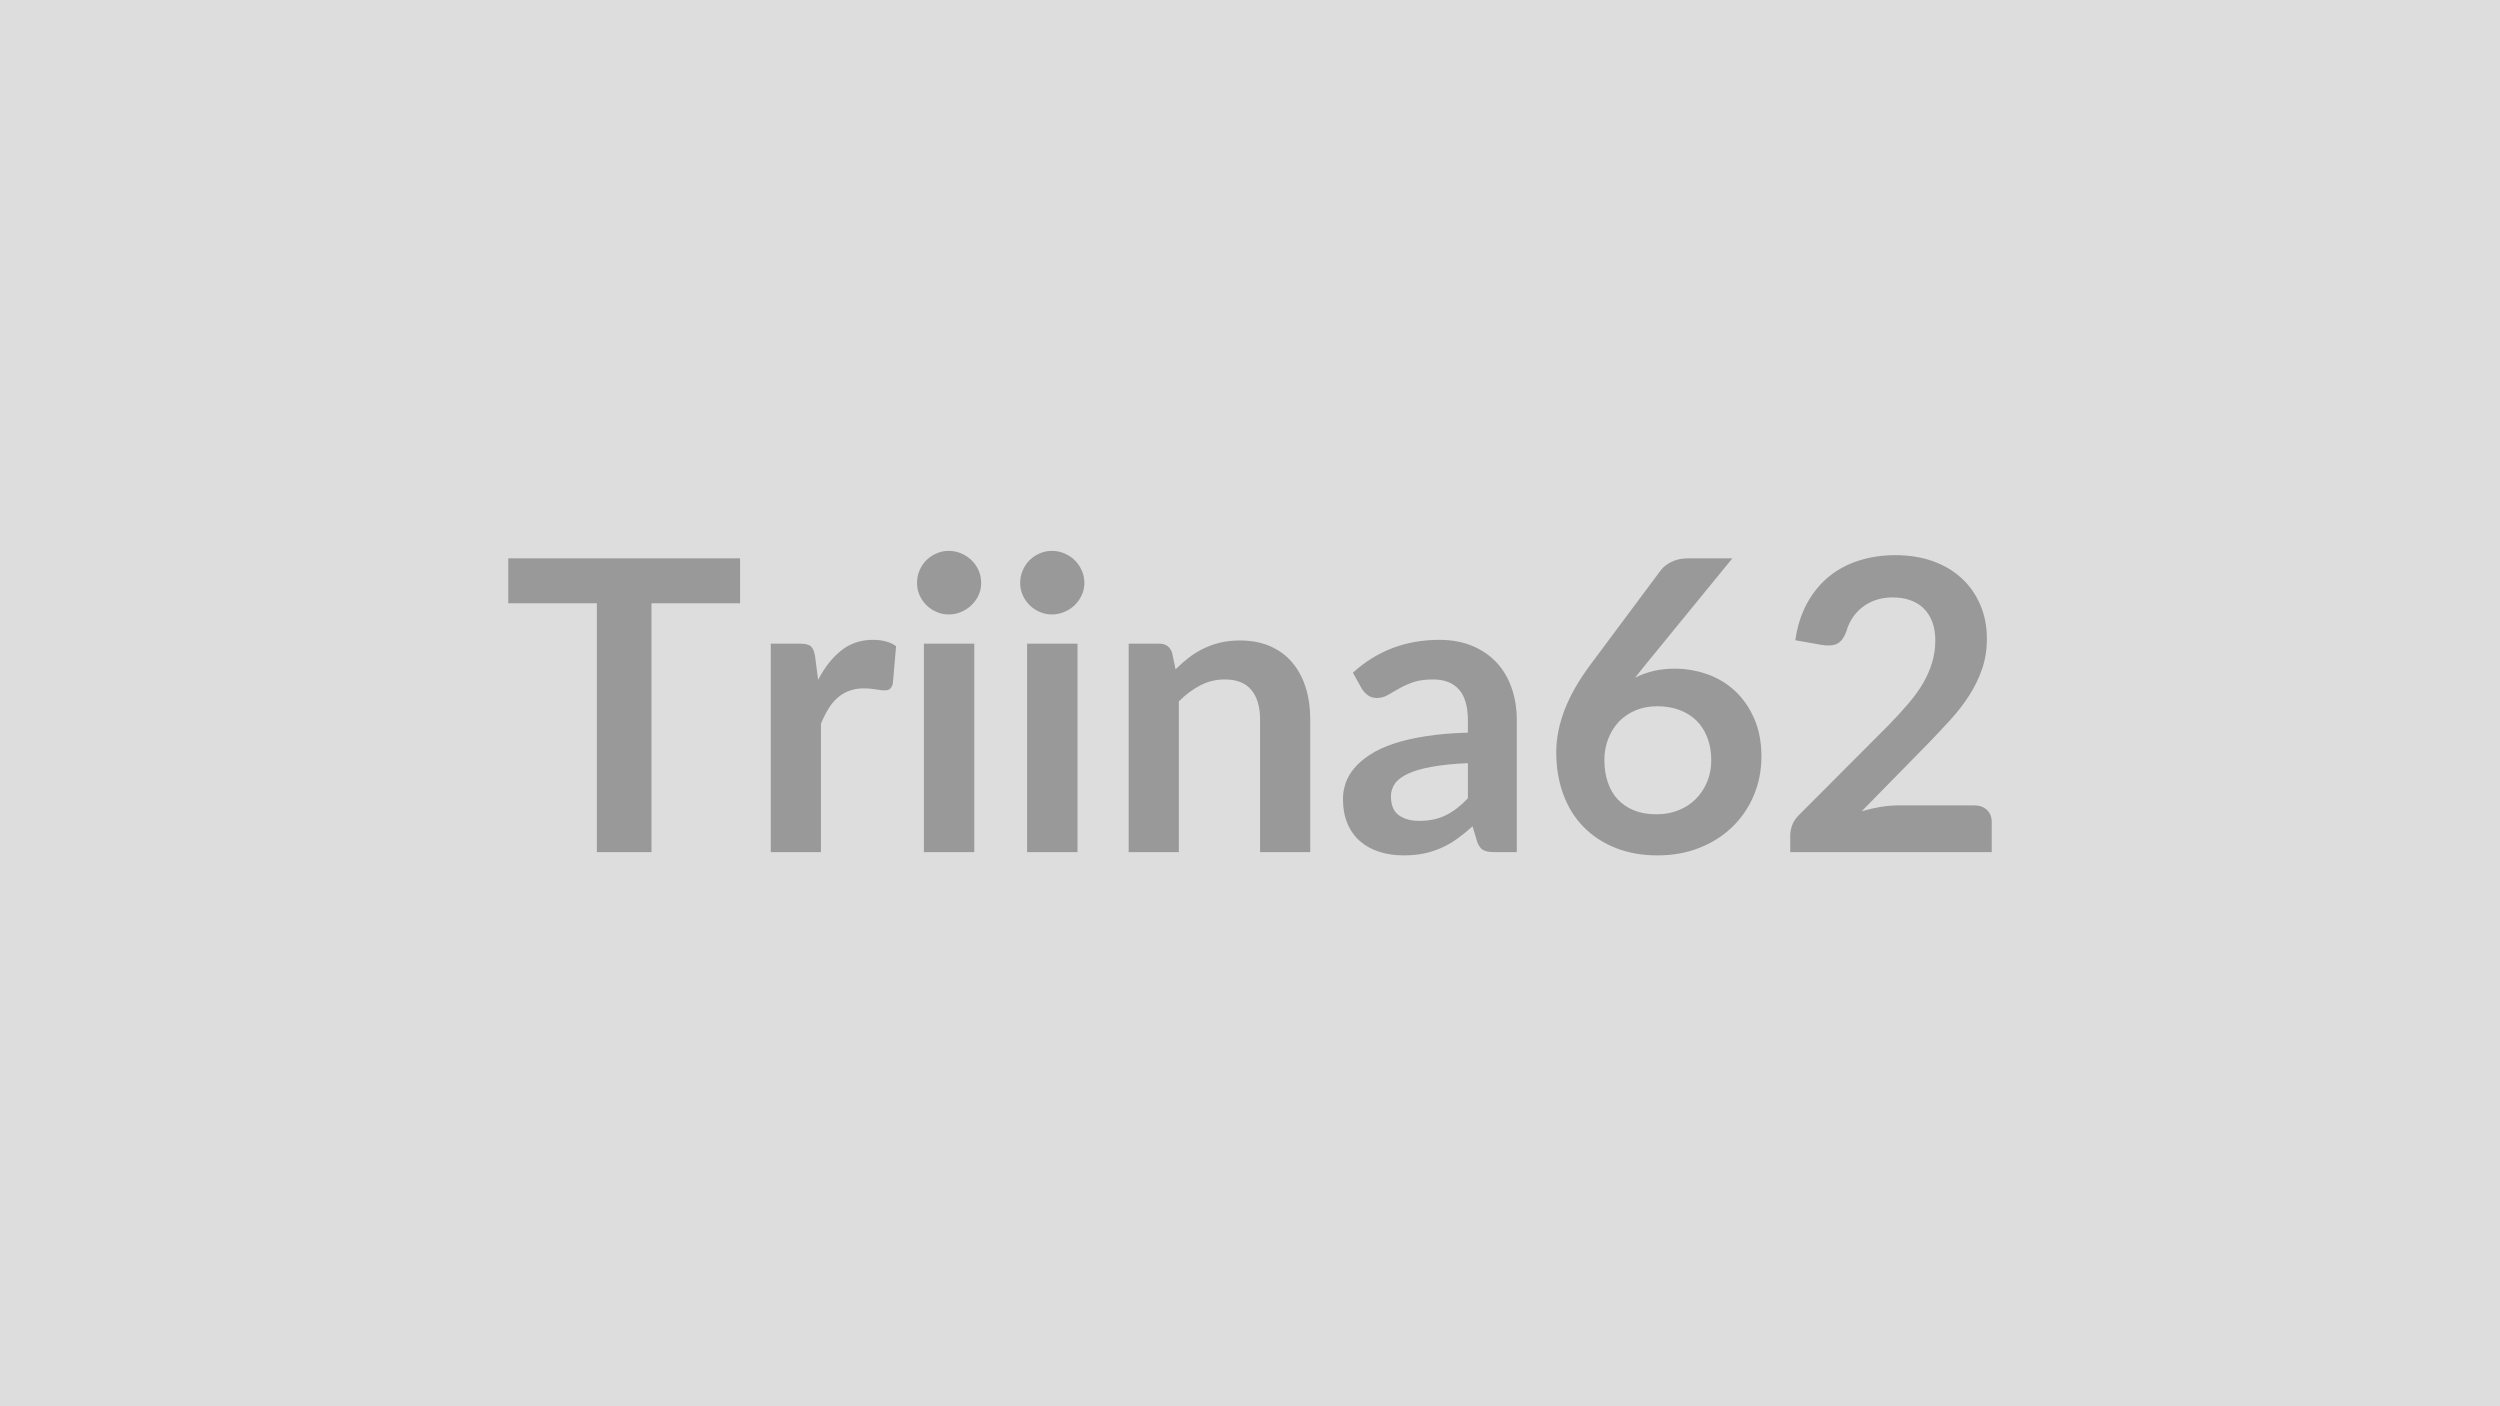
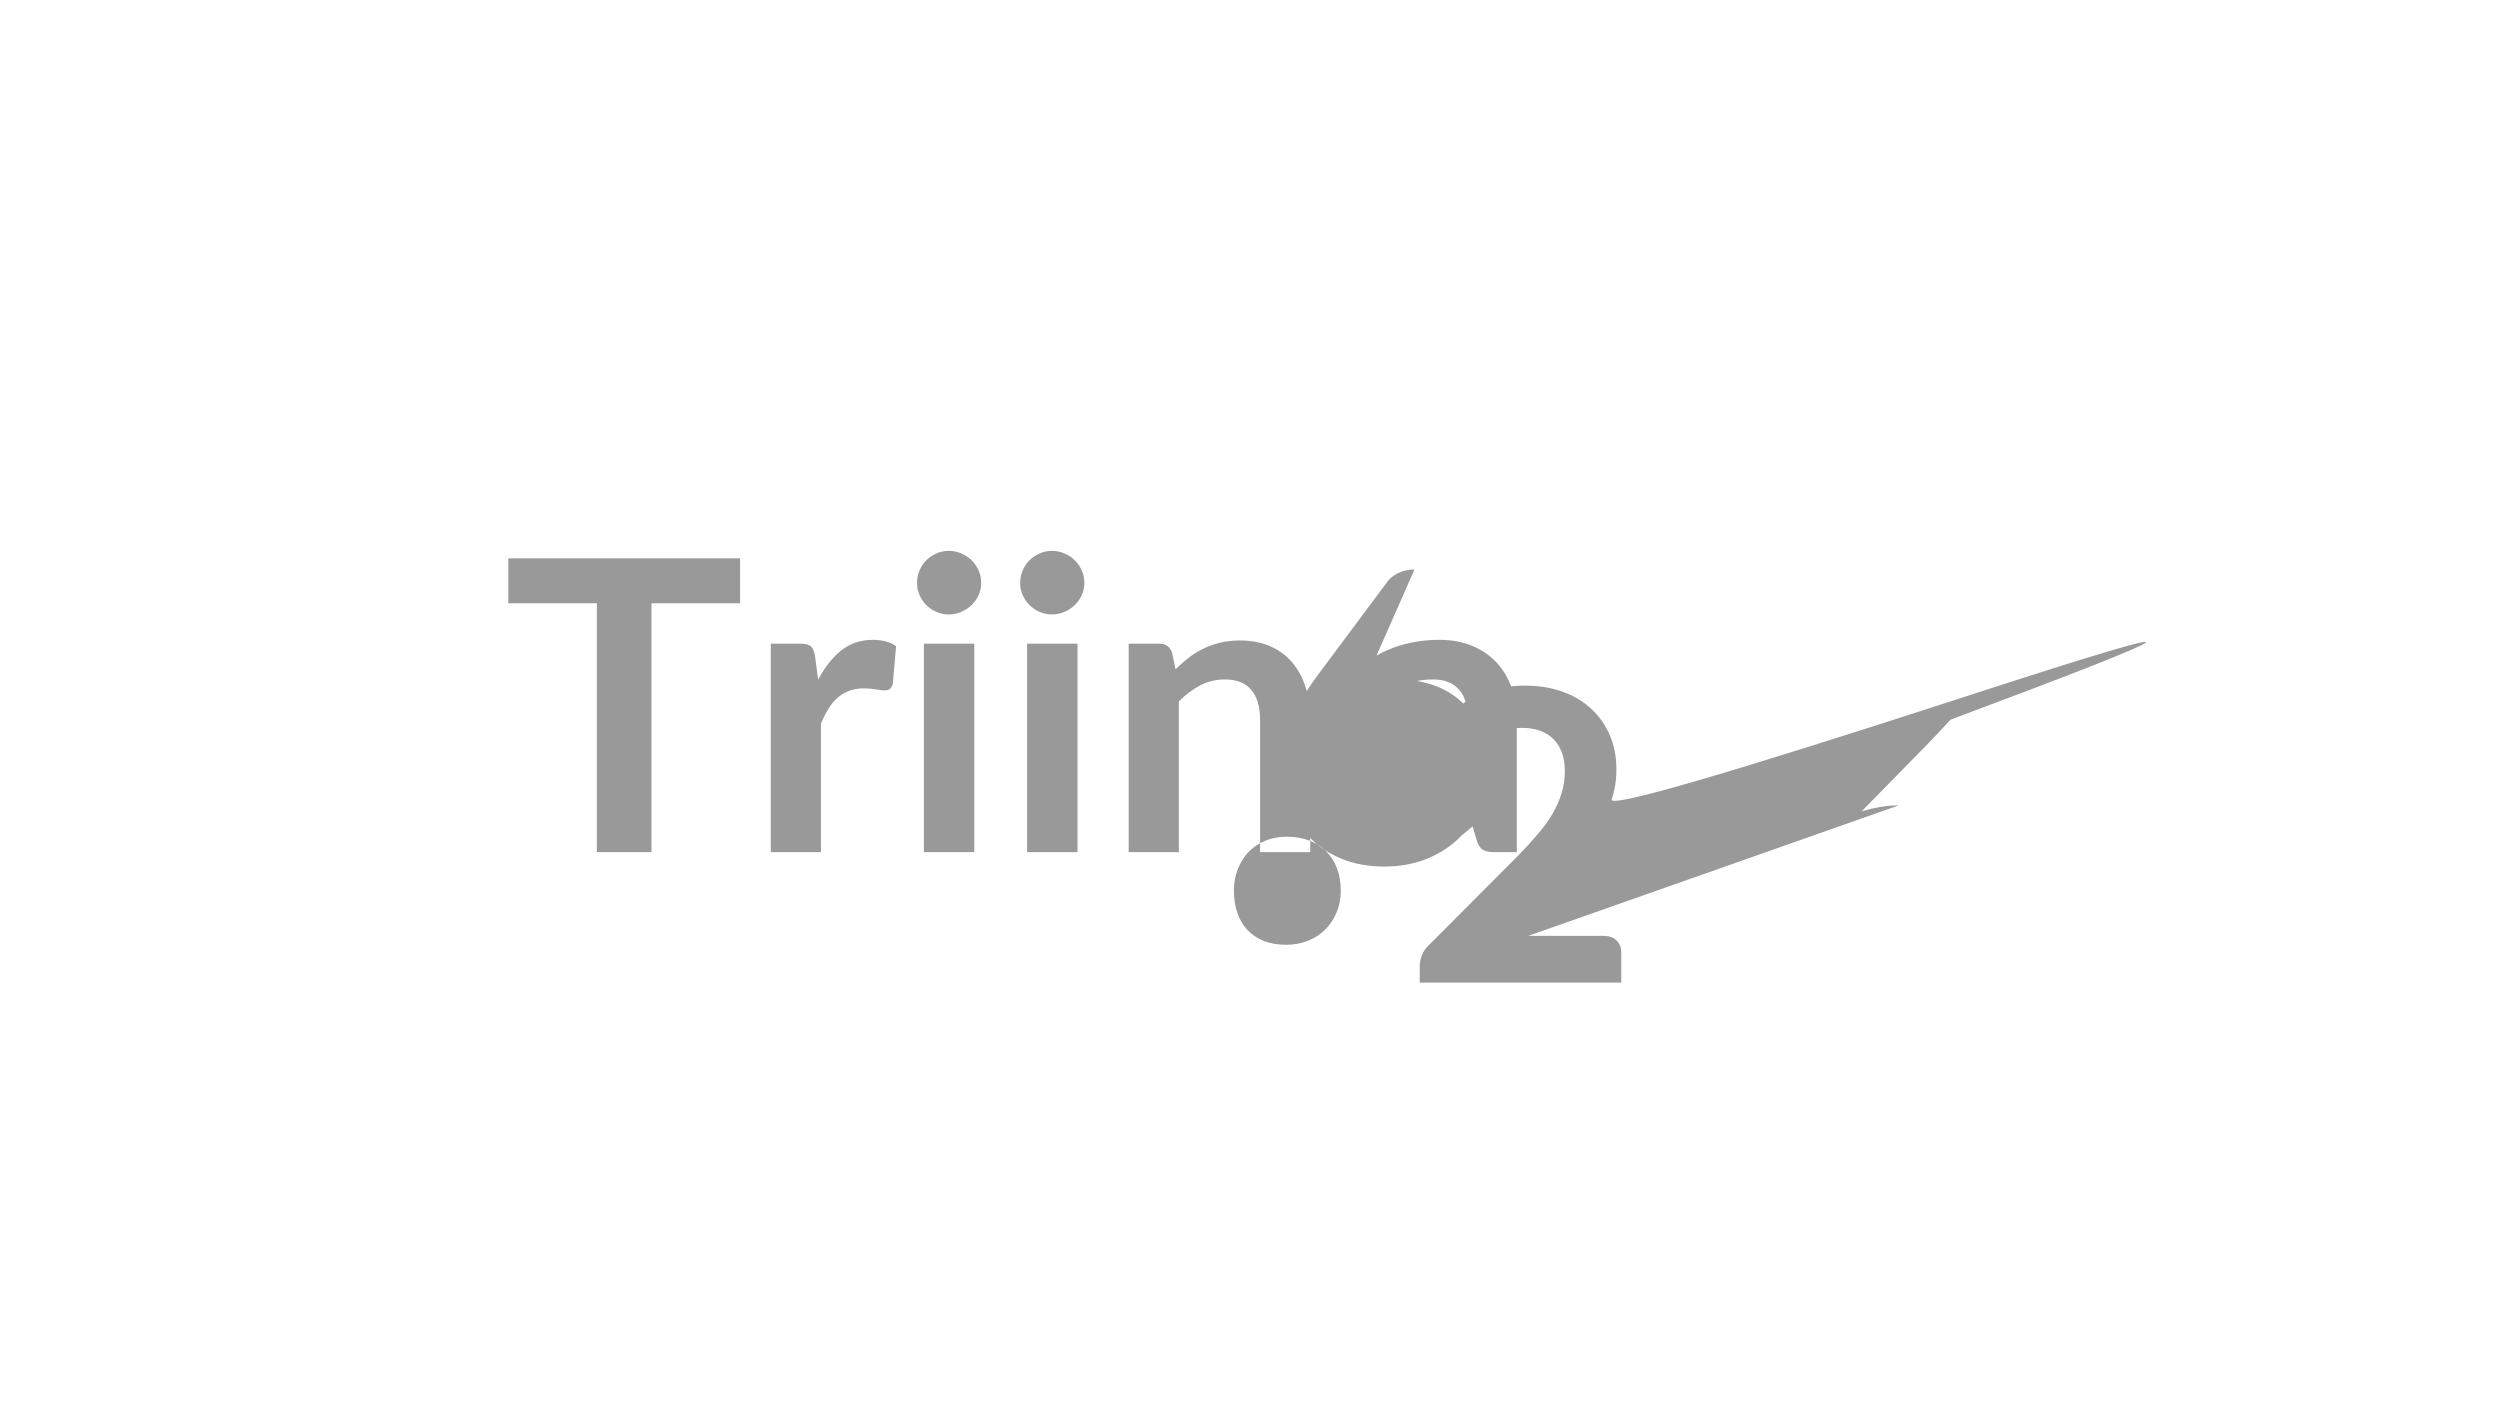
<svg xmlns="http://www.w3.org/2000/svg" width="320" height="180" viewBox="0 0 320 180">
-   <rect width="100%" height="100%" fill="#DDDDDD" />
-   <path fill="#999999" d="M94.73 71.47v5.75H83.39v31.85H76.4V77.22H65.06v-5.75zm9.6 12.54.39 3.01q1.24-2.39 2.96-3.76 1.72-1.36 4.05-1.36 1.85 0 2.97.81l-.42 4.81q-.13.46-.37.66-.25.19-.67.19-.39 0-1.15-.13-.77-.13-1.5-.13-1.07 0-1.9.32-.83.31-1.49.89-.67.59-1.17 1.42-.51.83-.95 1.9v16.43h-6.42V82.39h3.77q.98 0 1.37.35.39.36.53 1.27m13.93-1.62h6.45v26.68h-6.45zm7.33-7.77q0 .83-.33 1.56-.34.73-.9 1.27-.56.55-1.32.87-.75.33-1.61.33-.83 0-1.57-.33-.74-.32-1.29-.87-.54-.54-.87-1.27-.32-.73-.32-1.56 0-.86.32-1.61.33-.76.87-1.3.55-.55 1.29-.87.74-.33 1.57-.33.86 0 1.61.33.76.32 1.32.87.56.54.9 1.3.33.75.33 1.61m5.88 7.77h6.45v26.68h-6.45zm7.33-7.77q0 .83-.34 1.56t-.89 1.27q-.56.55-1.32.87-.75.33-1.61.33-.83 0-1.57-.33-.74-.32-1.29-.87-.55-.54-.87-1.27-.33-.73-.33-1.56 0-.86.33-1.61.32-.76.87-1.3.55-.55 1.29-.87.74-.33 1.57-.33.86 0 1.61.33.76.32 1.32.87.55.54.89 1.3.34.75.34 1.61m11.23 8.94.44 2.11q.81-.81 1.71-1.5.89-.68 1.9-1.17 1-.48 2.14-.75t2.5-.27q2.18 0 3.87.74t2.82 2.08 1.72 3.2q.58 1.86.58 4.09v16.98h-6.42V92.09q0-2.44-1.12-3.78-1.11-1.34-3.4-1.34-1.67 0-3.12.75-1.46.76-2.76 2.06v19.29h-6.42V82.39h3.92q1.25 0 1.64 1.17m37.86 18.62v-4.5q-2.78.13-4.68.48t-3.04.9q-1.15.55-1.64 1.27-.49.73-.49 1.59 0 1.69 1 2.42t2.61.73q1.98 0 3.42-.72 1.44-.71 2.82-2.17m-13.57-14.01-1.15-2.06q4.61-4.21 11.08-4.21 2.34 0 4.19.77 1.84.76 3.12 2.13 1.27 1.36 1.93 3.26t.66 4.16v16.85h-2.91q-.91 0-1.4-.27-.49-.28-.78-1.11l-.57-1.92q-1.02.91-1.98 1.6t-2 1.15q-1.04.47-2.22.72-1.19.25-2.62.25-1.69 0-3.12-.46-1.43-.45-2.47-1.36t-1.61-2.27q-.57-1.35-.57-3.14 0-1.02.34-2.02t1.1-1.91q.77-.91 1.99-1.71 1.22-.81 3-1.41t4.15-.97q2.37-.38 5.41-.46v-1.56q0-2.68-1.14-3.96-1.15-1.29-3.31-1.29-1.56 0-2.58.36-1.03.37-1.81.82-.78.46-1.42.82-.63.37-1.41.37-.68 0-1.15-.36-.47-.35-.75-.81m47.42-16.7-11.15 13.65-1.3 1.62q1.09-.55 2.35-.85t2.72-.3q2.13 0 4.14.7 2.02.71 3.55 2.12 1.54 1.42 2.47 3.53.94 2.1.94 4.91 0 2.63-.96 4.93t-2.71 4.01q-1.74 1.72-4.2 2.71-2.45.99-5.42.99-3.01 0-5.41-.97-2.39-.96-4.08-2.69t-2.58-4.16q-.9-2.43-.9-5.39 0-2.65 1.08-5.45 1.08-2.79 3.34-5.81l8.97-12.04q.47-.62 1.36-1.06.9-.45 2.07-.45zm-9.7 32.76q1.54 0 2.82-.52 1.29-.52 2.21-1.45.93-.94 1.45-2.2t.52-2.74q0-1.61-.5-2.9-.49-1.29-1.4-2.19-.91-.89-2.19-1.36-1.27-.47-2.8-.47-1.54 0-2.79.52-1.24.52-2.13 1.44-.88.93-1.37 2.19-.5 1.26-.5 2.72 0 1.56.43 2.84.43 1.29 1.27 2.2.85.91 2.1 1.42 1.24.5 2.88.5m31-1.14h9.64q1.04 0 1.65.58.61.59.61 1.55v3.85h-25.79v-2.13q0-.65.27-1.37.28-.71.88-1.28l11.41-11.44q1.43-1.46 2.56-2.79 1.13-1.32 1.89-2.62.75-1.3 1.15-2.64.41-1.34.41-2.82 0-1.35-.39-2.38t-1.11-1.73q-.71-.7-1.72-1.05-1-.35-2.24-.35-1.15 0-2.12.32-.98.33-1.73.91-.76.59-1.28 1.37t-.78 1.71q-.44 1.2-1.14 1.59t-2.03.18l-3.38-.6q.39-2.7 1.51-4.74t2.79-3.41q1.68-1.36 3.85-2.05t4.67-.69q2.6 0 4.76.76 2.16.77 3.69 2.18 1.53 1.4 2.39 3.38.86 1.97.86 4.39 0 2.08-.61 3.85T252.07 89t-2.4 3.12q-1.38 1.51-2.89 3.07l-8.48 8.65q1.23-.36 2.43-.56 1.21-.19 2.31-.19" />
+   <path fill="#999999" d="M94.73 71.47v5.75H83.39v31.85H76.4V77.22H65.06v-5.75zm9.6 12.54.39 3.01q1.24-2.39 2.96-3.76 1.72-1.36 4.05-1.36 1.85 0 2.97.81l-.42 4.81q-.13.46-.37.66-.25.19-.67.19-.39 0-1.15-.13-.77-.13-1.5-.13-1.07 0-1.9.32-.83.31-1.49.89-.67.59-1.17 1.42-.51.83-.95 1.9v16.43h-6.42V82.39h3.77q.98 0 1.37.35.39.36.53 1.27m13.93-1.62h6.45v26.68h-6.45zm7.33-7.77q0 .83-.33 1.56-.34.73-.9 1.27-.56.55-1.32.87-.75.33-1.61.33-.83 0-1.57-.33-.74-.32-1.29-.87-.54-.54-.87-1.27-.32-.73-.32-1.56 0-.86.32-1.61.33-.76.87-1.3.55-.55 1.29-.87.74-.33 1.57-.33.86 0 1.61.33.76.32 1.32.87.56.54.9 1.3.33.75.33 1.61m5.88 7.77h6.45v26.68h-6.45zm7.33-7.77q0 .83-.34 1.56t-.89 1.27q-.56.55-1.32.87-.75.33-1.61.33-.83 0-1.57-.33-.74-.32-1.29-.87-.55-.54-.87-1.27-.33-.73-.33-1.56 0-.86.33-1.61.32-.76.87-1.3.55-.55 1.29-.87.74-.33 1.57-.33.86 0 1.61.33.76.32 1.32.87.55.54.89 1.3.34.75.34 1.61m11.23 8.94.44 2.11q.81-.81 1.71-1.5.89-.68 1.9-1.17 1-.48 2.14-.75t2.5-.27q2.18 0 3.87.74t2.82 2.08 1.72 3.2q.58 1.86.58 4.09v16.98h-6.42V92.09q0-2.44-1.12-3.78-1.11-1.34-3.4-1.34-1.67 0-3.12.75-1.46.76-2.76 2.06v19.29h-6.42V82.39h3.92q1.25 0 1.64 1.17m37.86 18.62v-4.5q-2.78.13-4.68.48t-3.04.9q-1.15.55-1.64 1.27-.49.73-.49 1.59 0 1.69 1 2.42t2.61.73q1.98 0 3.42-.72 1.44-.71 2.82-2.17m-13.57-14.01-1.15-2.06q4.61-4.21 11.08-4.21 2.34 0 4.19.77 1.84.76 3.12 2.13 1.27 1.36 1.93 3.26t.66 4.16v16.85h-2.91q-.91 0-1.4-.27-.49-.28-.78-1.11l-.57-1.92q-1.02.91-1.98 1.6t-2 1.15q-1.04.47-2.22.72-1.19.25-2.62.25-1.69 0-3.12-.46-1.43-.45-2.47-1.36t-1.61-2.27q-.57-1.35-.57-3.14 0-1.02.34-2.02t1.1-1.91q.77-.91 1.99-1.71 1.22-.81 3-1.41t4.15-.97q2.37-.38 5.41-.46v-1.56q0-2.68-1.14-3.96-1.15-1.29-3.31-1.29-1.56 0-2.58.36-1.03.37-1.81.82-.78.46-1.42.82-.63.37-1.41.37-.68 0-1.15-.36-.47-.35-.75-.81q1.09-.55 2.35-.85t2.72-.3q2.13 0 4.14.7 2.02.71 3.55 2.12 1.54 1.42 2.47 3.53.94 2.1.94 4.91 0 2.63-.96 4.93t-2.71 4.01q-1.74 1.72-4.2 2.71-2.45.99-5.42.99-3.01 0-5.41-.97-2.39-.96-4.08-2.69t-2.58-4.16q-.9-2.43-.9-5.39 0-2.65 1.08-5.45 1.08-2.79 3.34-5.81l8.97-12.04q.47-.62 1.36-1.06.9-.45 2.07-.45zm-9.7 32.76q1.54 0 2.82-.52 1.29-.52 2.21-1.45.93-.94 1.45-2.2t.52-2.74q0-1.61-.5-2.9-.49-1.29-1.4-2.19-.91-.89-2.19-1.36-1.27-.47-2.8-.47-1.54 0-2.79.52-1.24.52-2.13 1.44-.88.93-1.37 2.19-.5 1.26-.5 2.72 0 1.56.43 2.84.43 1.29 1.27 2.2.85.91 2.1 1.42 1.24.5 2.88.5m31-1.14h9.64q1.04 0 1.65.58.61.59.61 1.55v3.85h-25.79v-2.13q0-.65.27-1.37.28-.71.88-1.28l11.41-11.44q1.43-1.46 2.56-2.79 1.13-1.32 1.89-2.62.75-1.3 1.15-2.64.41-1.34.41-2.82 0-1.35-.39-2.38t-1.11-1.73q-.71-.7-1.72-1.05-1-.35-2.24-.35-1.15 0-2.12.32-.98.33-1.73.91-.76.59-1.28 1.37t-.78 1.71q-.44 1.2-1.14 1.59t-2.03.18l-3.38-.6q.39-2.7 1.51-4.74t2.79-3.41q1.68-1.36 3.85-2.05t4.67-.69q2.6 0 4.76.76 2.16.77 3.69 2.18 1.53 1.4 2.39 3.38.86 1.97.86 4.39 0 2.08-.61 3.85T252.07 89t-2.4 3.12q-1.38 1.51-2.89 3.07l-8.48 8.65q1.23-.36 2.43-.56 1.21-.19 2.31-.19" />
</svg>